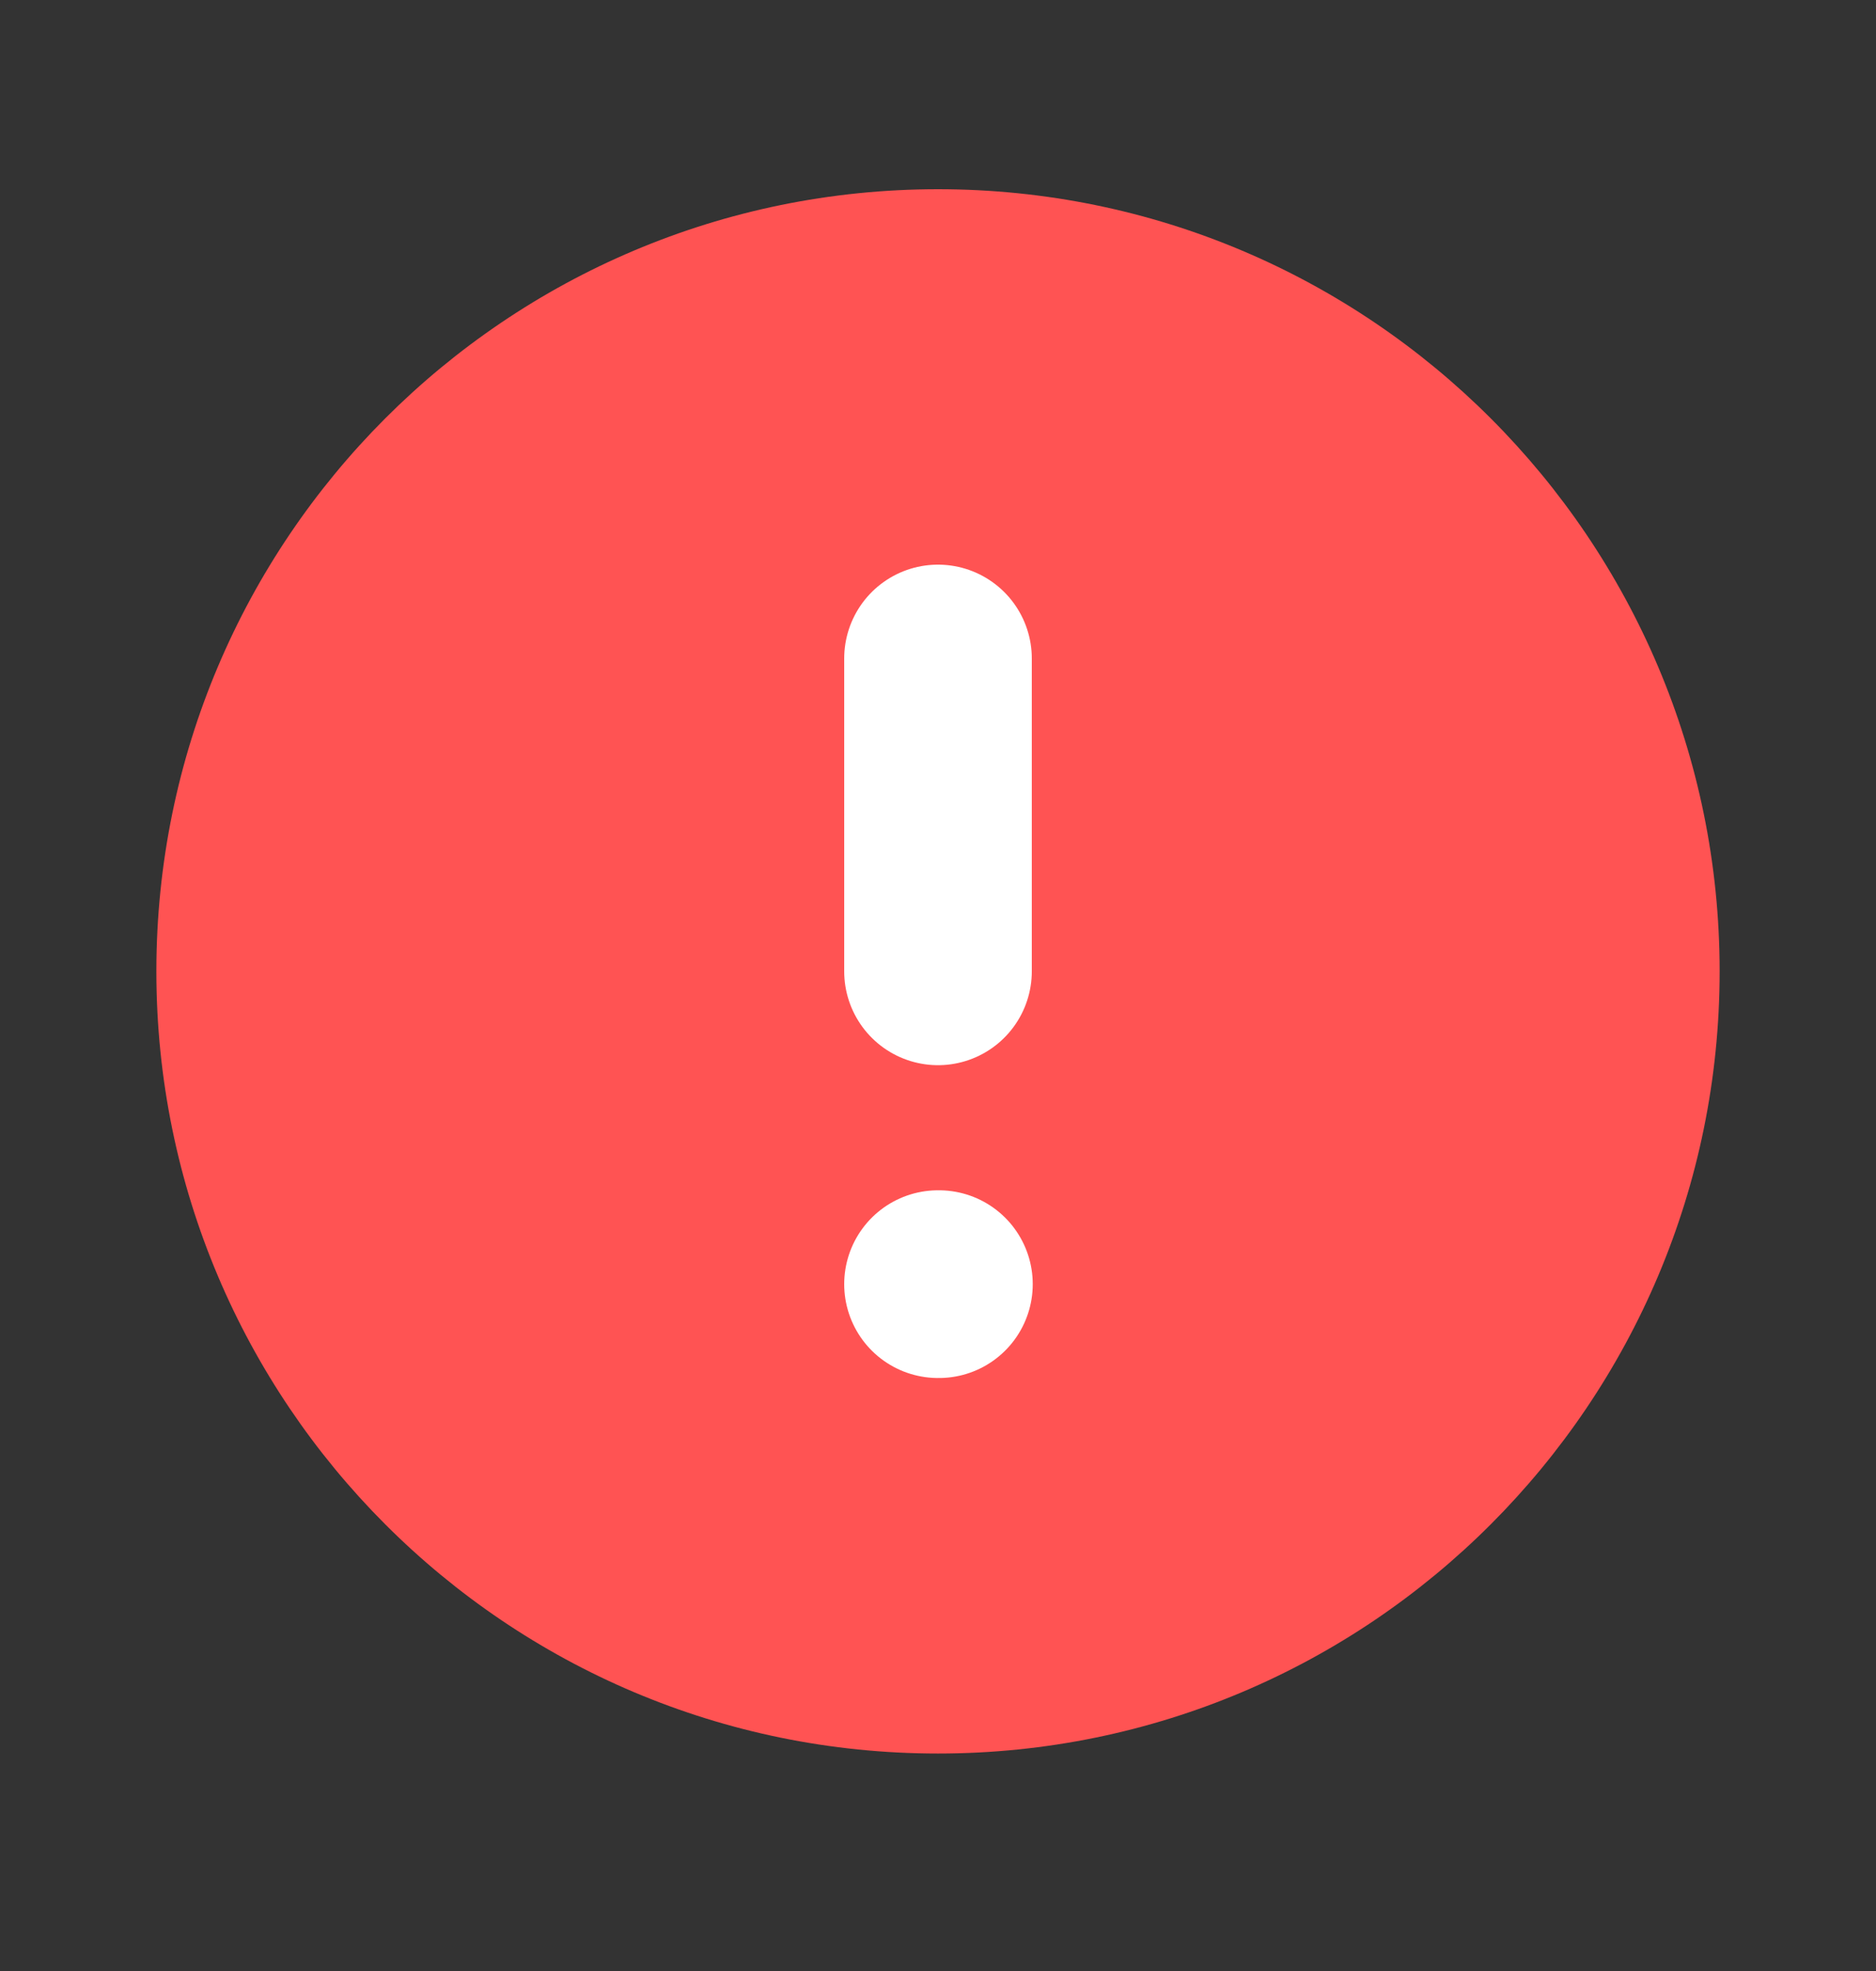
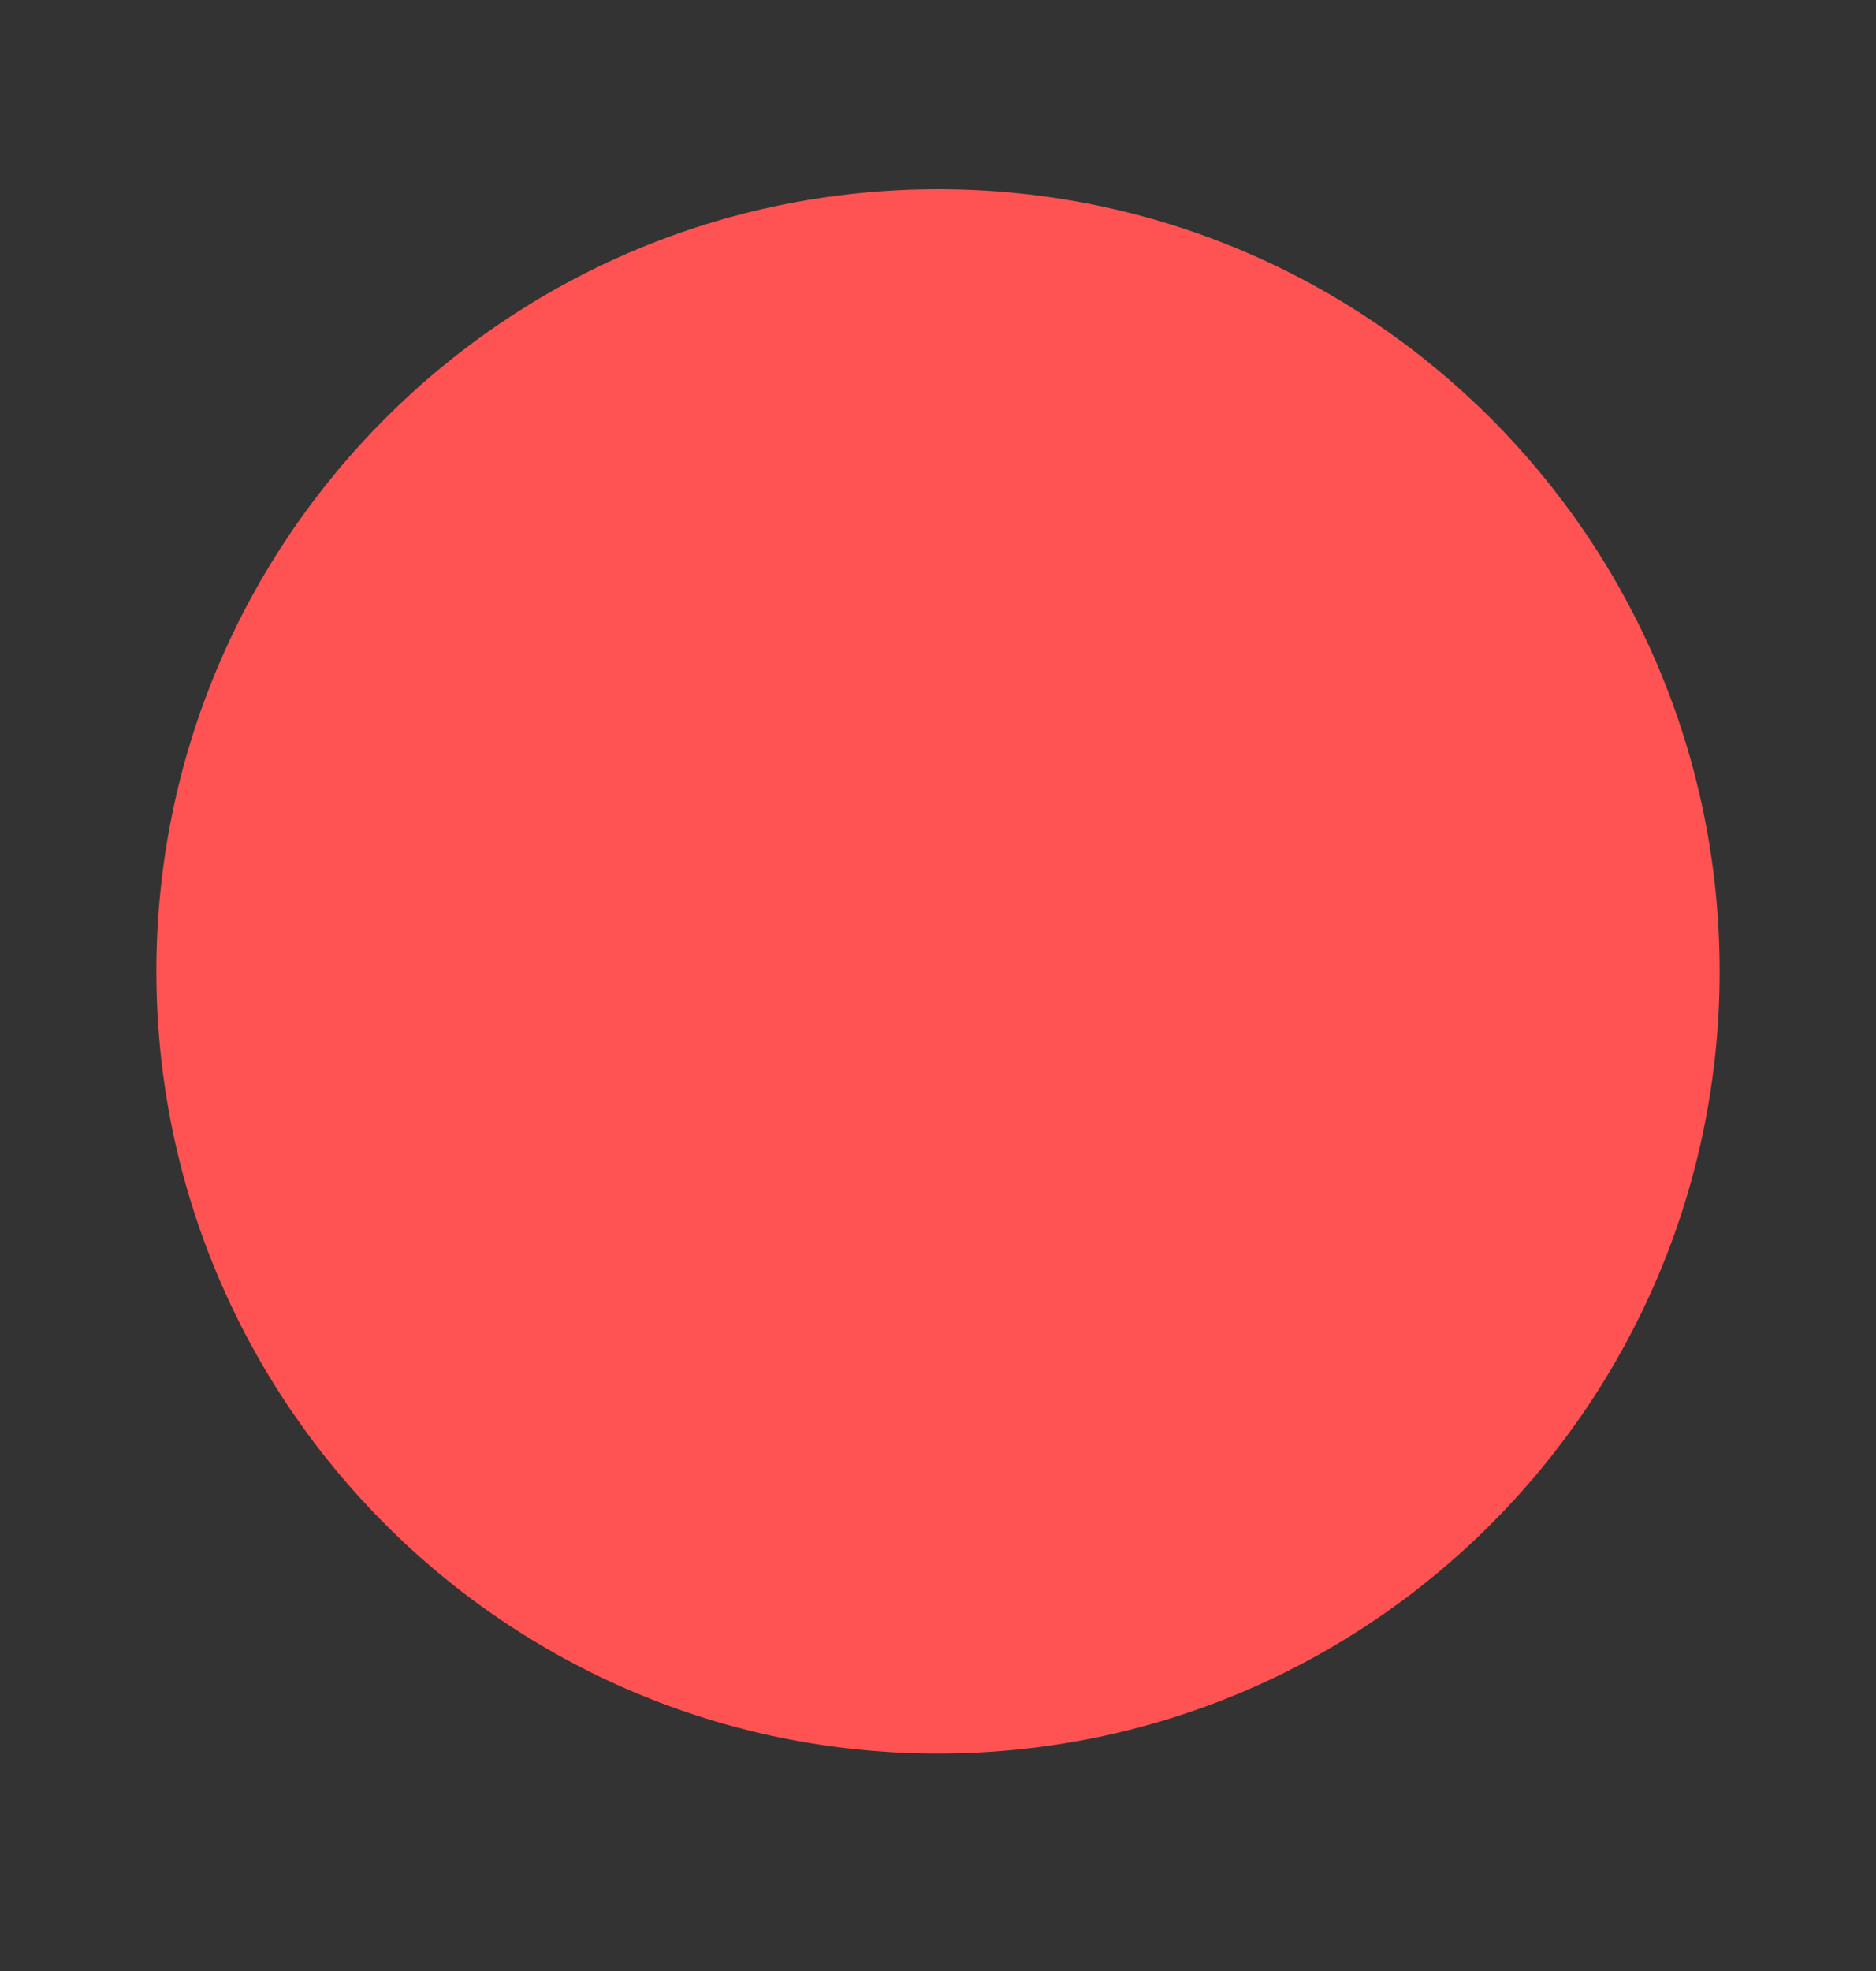
<svg xmlns="http://www.w3.org/2000/svg" width="20" height="21" viewBox="0 0 20 21" fill="none">
  <rect x="0" y="0" width="20" height="21" fill="#333333" stroke="none" />
  <path d="M10 18.683C14.602 18.683 18.333 14.951 18.333 10.349C18.333 5.747 14.602 2.016 10 2.016C5.398 2.016 1.667 5.747 1.667 10.349C1.667 14.951 5.398 18.683 10 18.683Z" fill="#FF5353" />
-   <path d="M10 7.016V10.349" stroke="white" stroke-width="2" stroke-linecap="round" stroke-linejoin="round" />
-   <path d="M10 13.682H10.01" stroke="white" stroke-width="2" stroke-linecap="round" stroke-linejoin="round" />
</svg>